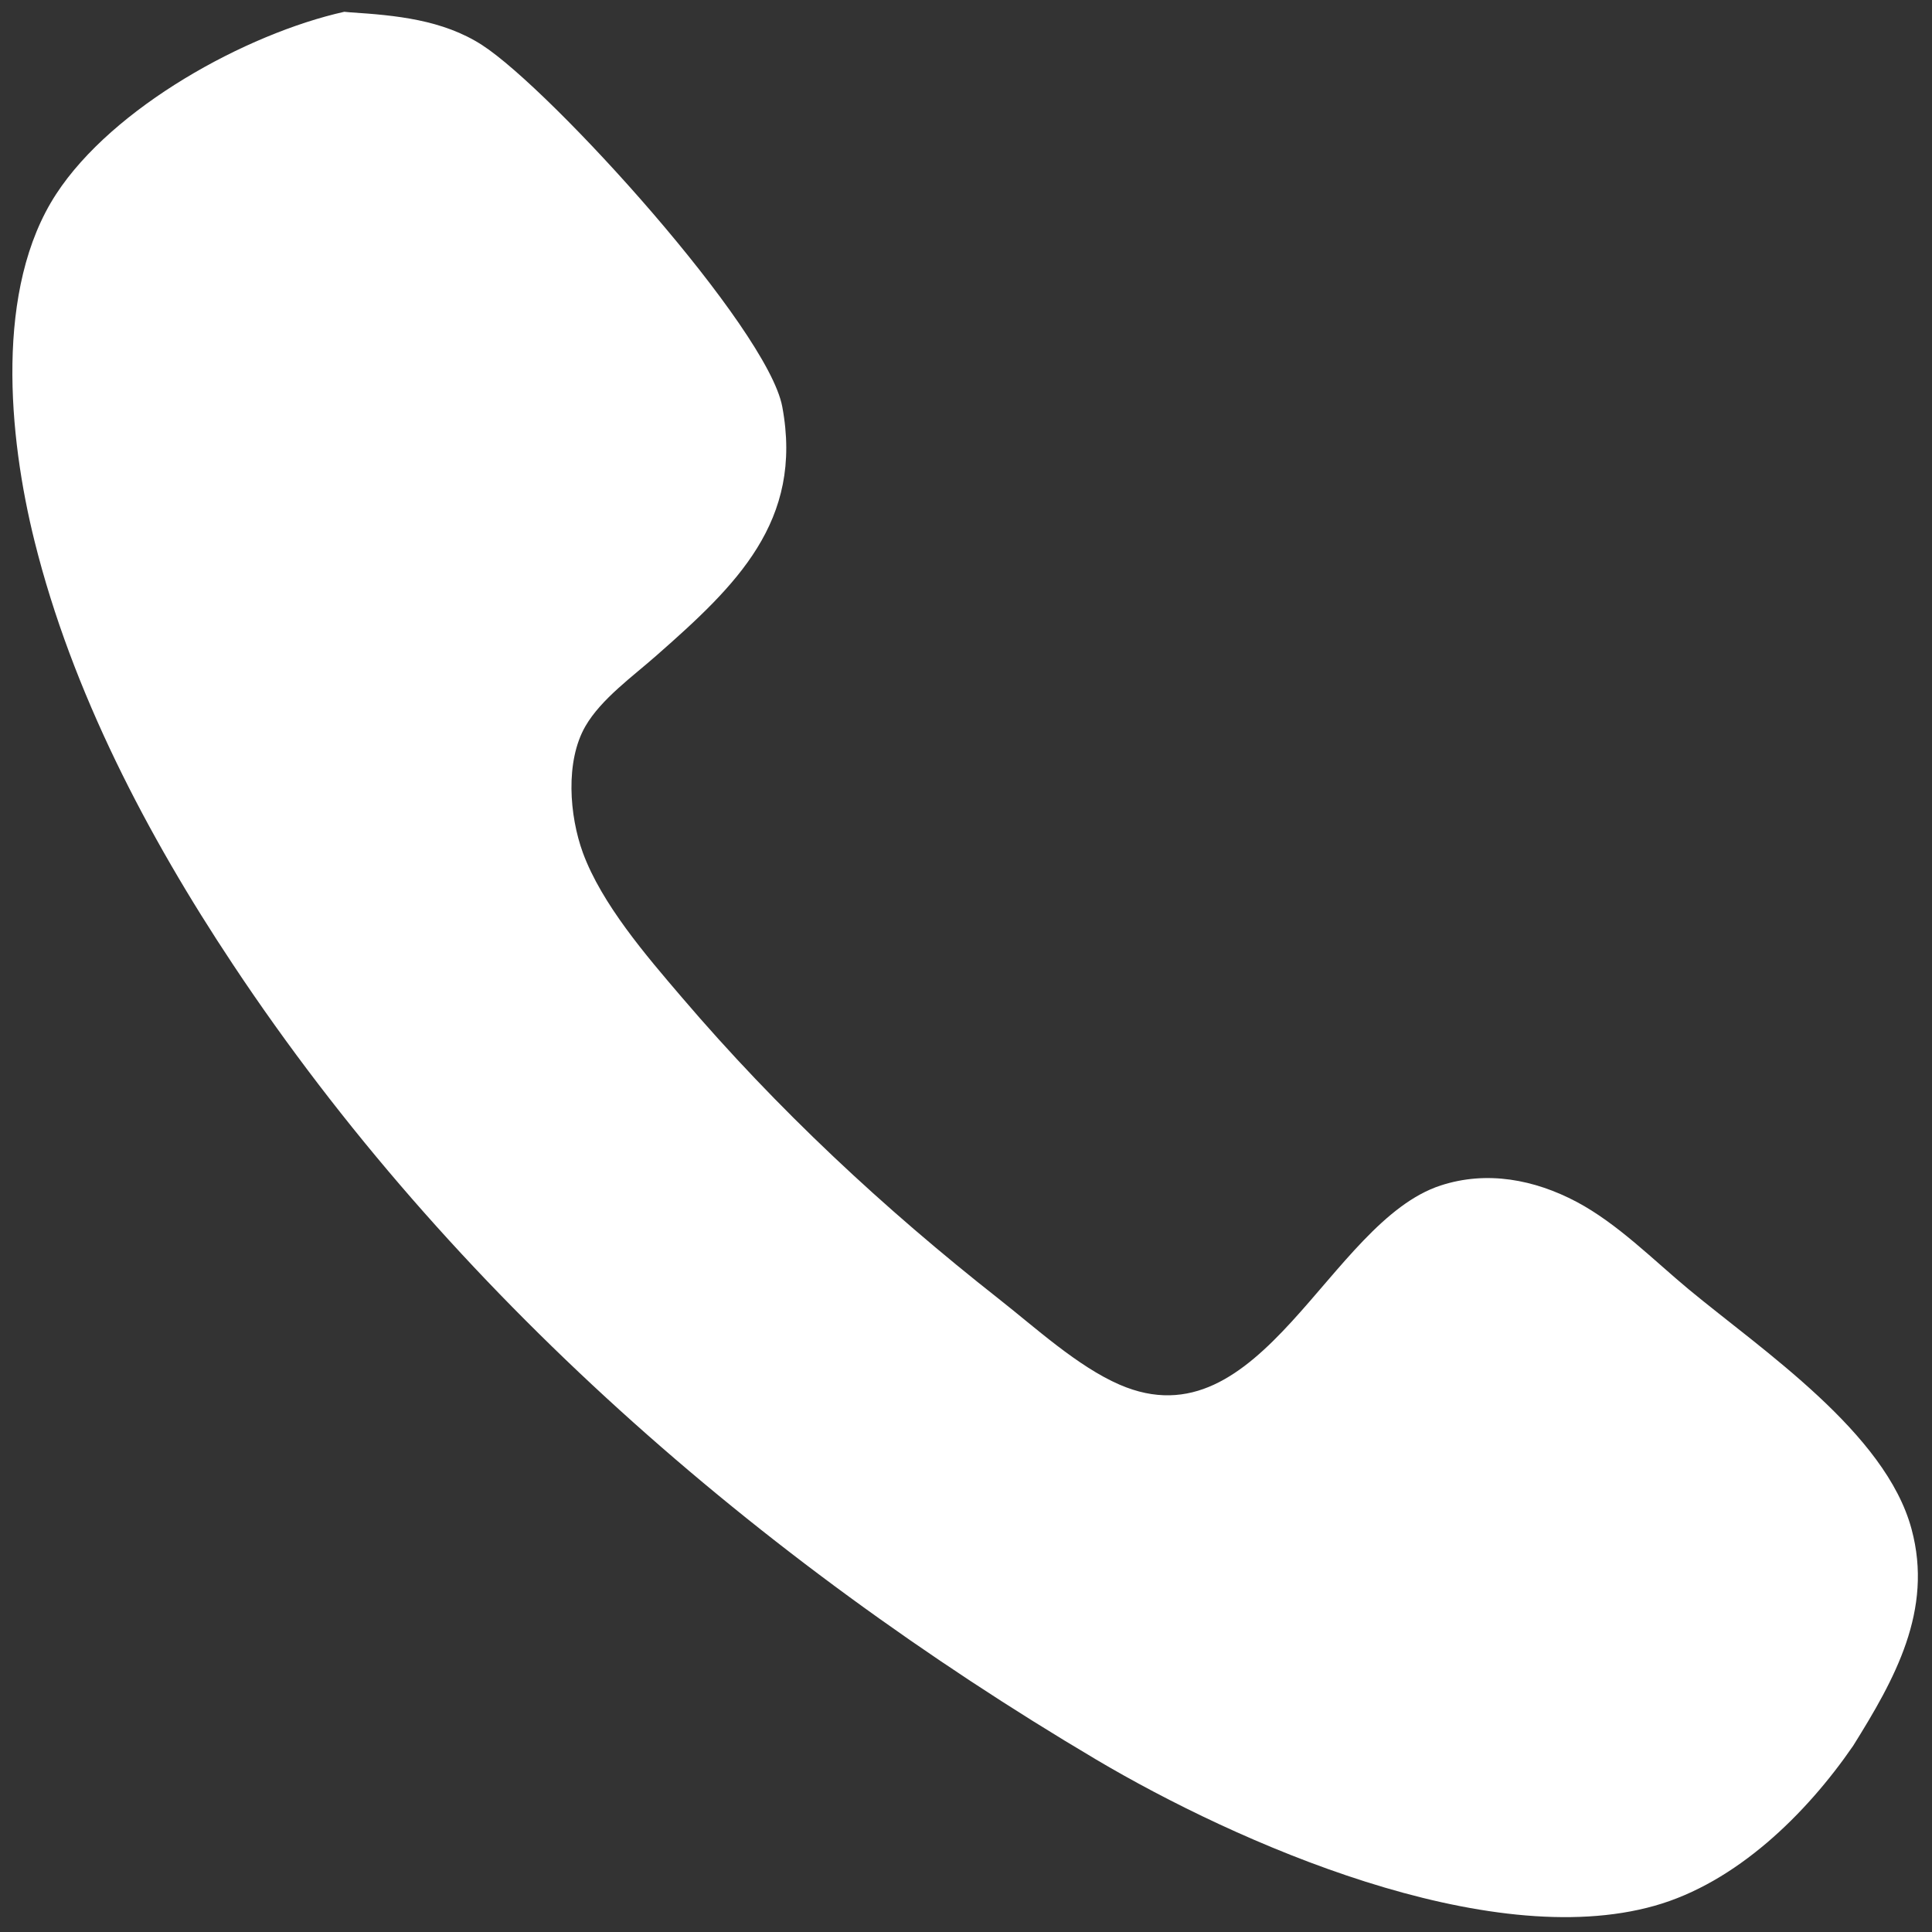
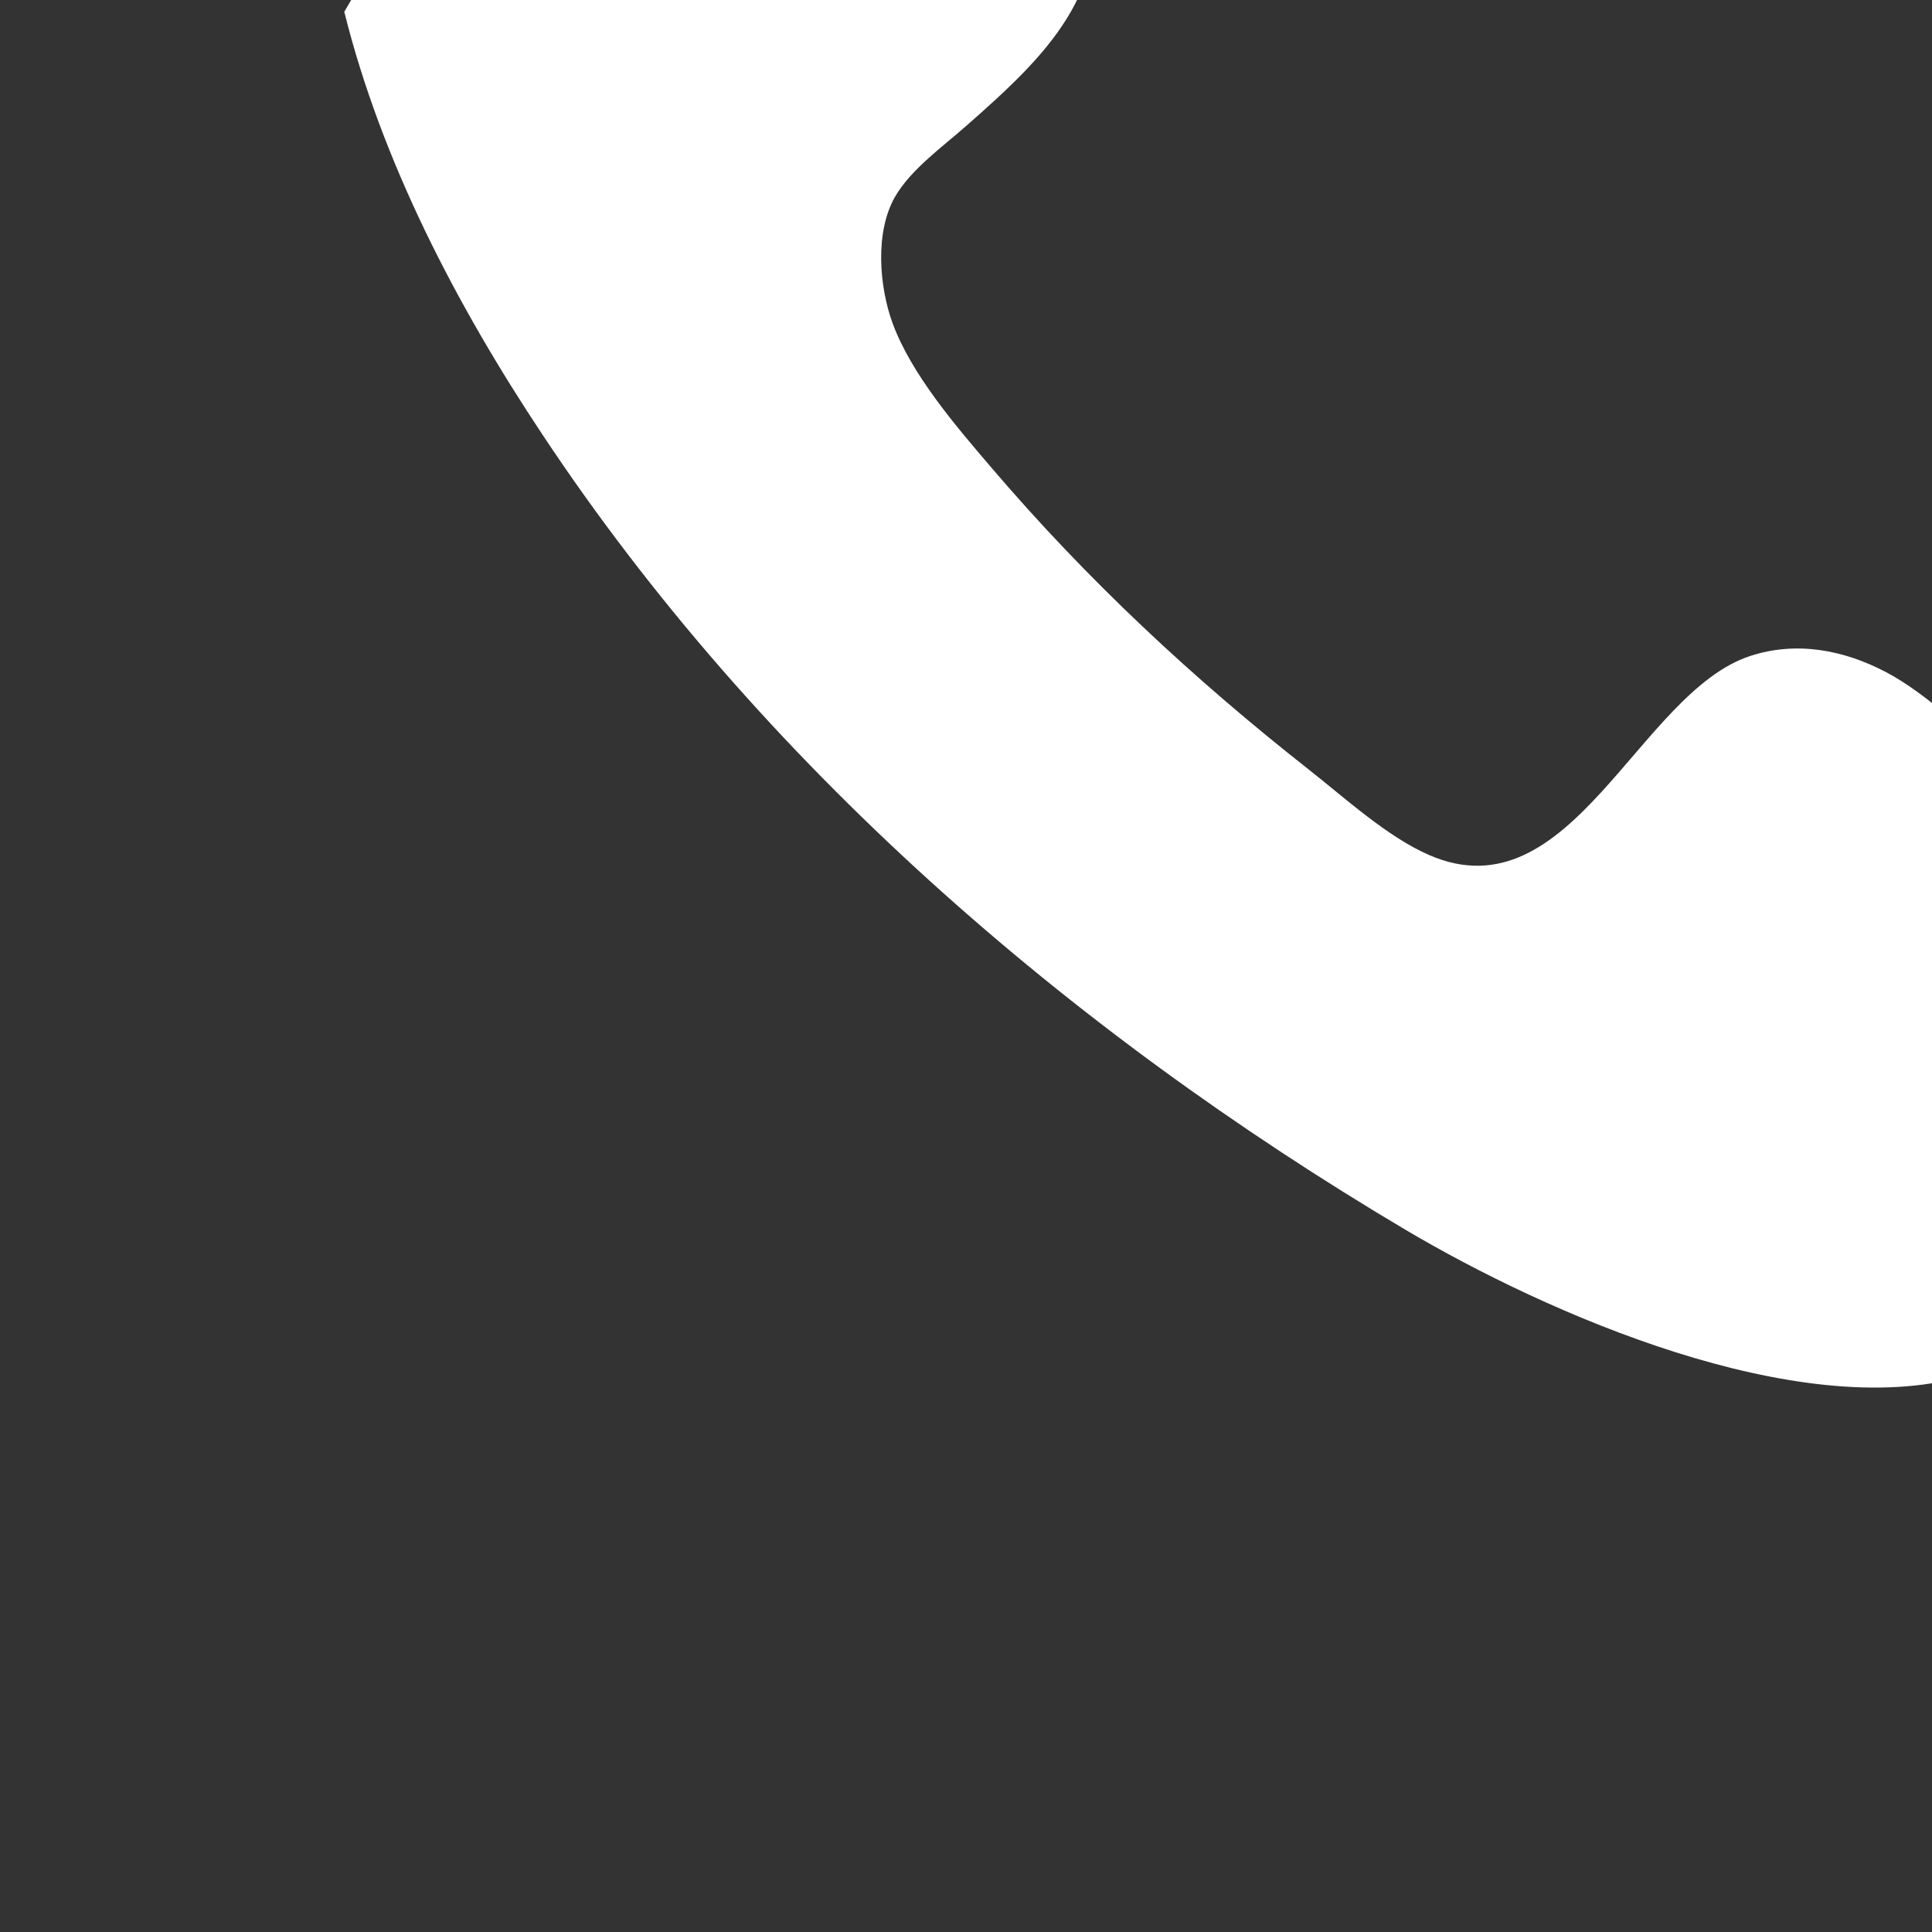
<svg xmlns="http://www.w3.org/2000/svg" id="Layer_1" data-name="Layer 1" version="1.1" viewBox="0 0 100 100">
  <rect x="0" y="0" width="100" height="100" fill="#333333" stroke="none" />
  <defs>
    <style> .cls-1 { fill: #fff; stroke-width: 0px; } </style>
  </defs>
-   <path class="cls-1" d="M17.82.61C12.72,1.75,5.84,5.55,2.91,10.04-.28,14.92.43,22.57,1.79,28.02c1.94,7.79,5.84,15.24,10.26,21.89,11.27,16.99,27.22,30.81,44.68,41.16,7.31,4.33,20.26,10.02,28.92,7.57,4.21-1.19,7.83-4.73,10.27-8.28,2.14-3.43,4.16-7.01,3.02-11.22-1.34-4.98-7.69-9.22-11.54-12.41-1.84-1.53-3.67-3.39-5.79-4.52-2.19-1.16-4.65-1.63-7.04-.85-5.78,1.88-9.27,13.5-16.62,10.31-2.17-.94-4.37-2.96-6.24-4.43-5.99-4.71-11.47-9.82-16.42-15.62-1.83-2.14-4.14-4.82-5.12-7.48-.7-1.92-.92-4.73.13-6.55.82-1.42,2.47-2.59,3.7-3.68,4.08-3.59,7.6-6.92,6.49-12.86-.76-4.07-11.93-16.39-15.54-18.72-2.03-1.31-4.47-1.54-6.81-1.69l-.32-.03Z" />
+   <path class="cls-1" d="M17.82.61c1.94,7.79,5.84,15.24,10.26,21.89,11.27,16.99,27.22,30.81,44.68,41.16,7.31,4.33,20.26,10.02,28.92,7.57,4.21-1.19,7.83-4.73,10.27-8.28,2.14-3.43,4.16-7.01,3.02-11.22-1.34-4.98-7.69-9.22-11.54-12.41-1.84-1.53-3.67-3.39-5.79-4.52-2.19-1.16-4.65-1.63-7.04-.85-5.78,1.88-9.27,13.5-16.62,10.31-2.17-.94-4.37-2.96-6.24-4.43-5.99-4.71-11.47-9.82-16.42-15.62-1.83-2.14-4.14-4.82-5.12-7.48-.7-1.92-.92-4.73.13-6.55.82-1.42,2.47-2.59,3.7-3.68,4.08-3.59,7.6-6.92,6.49-12.86-.76-4.07-11.93-16.39-15.54-18.72-2.03-1.31-4.47-1.54-6.81-1.69l-.32-.03Z" />
</svg>